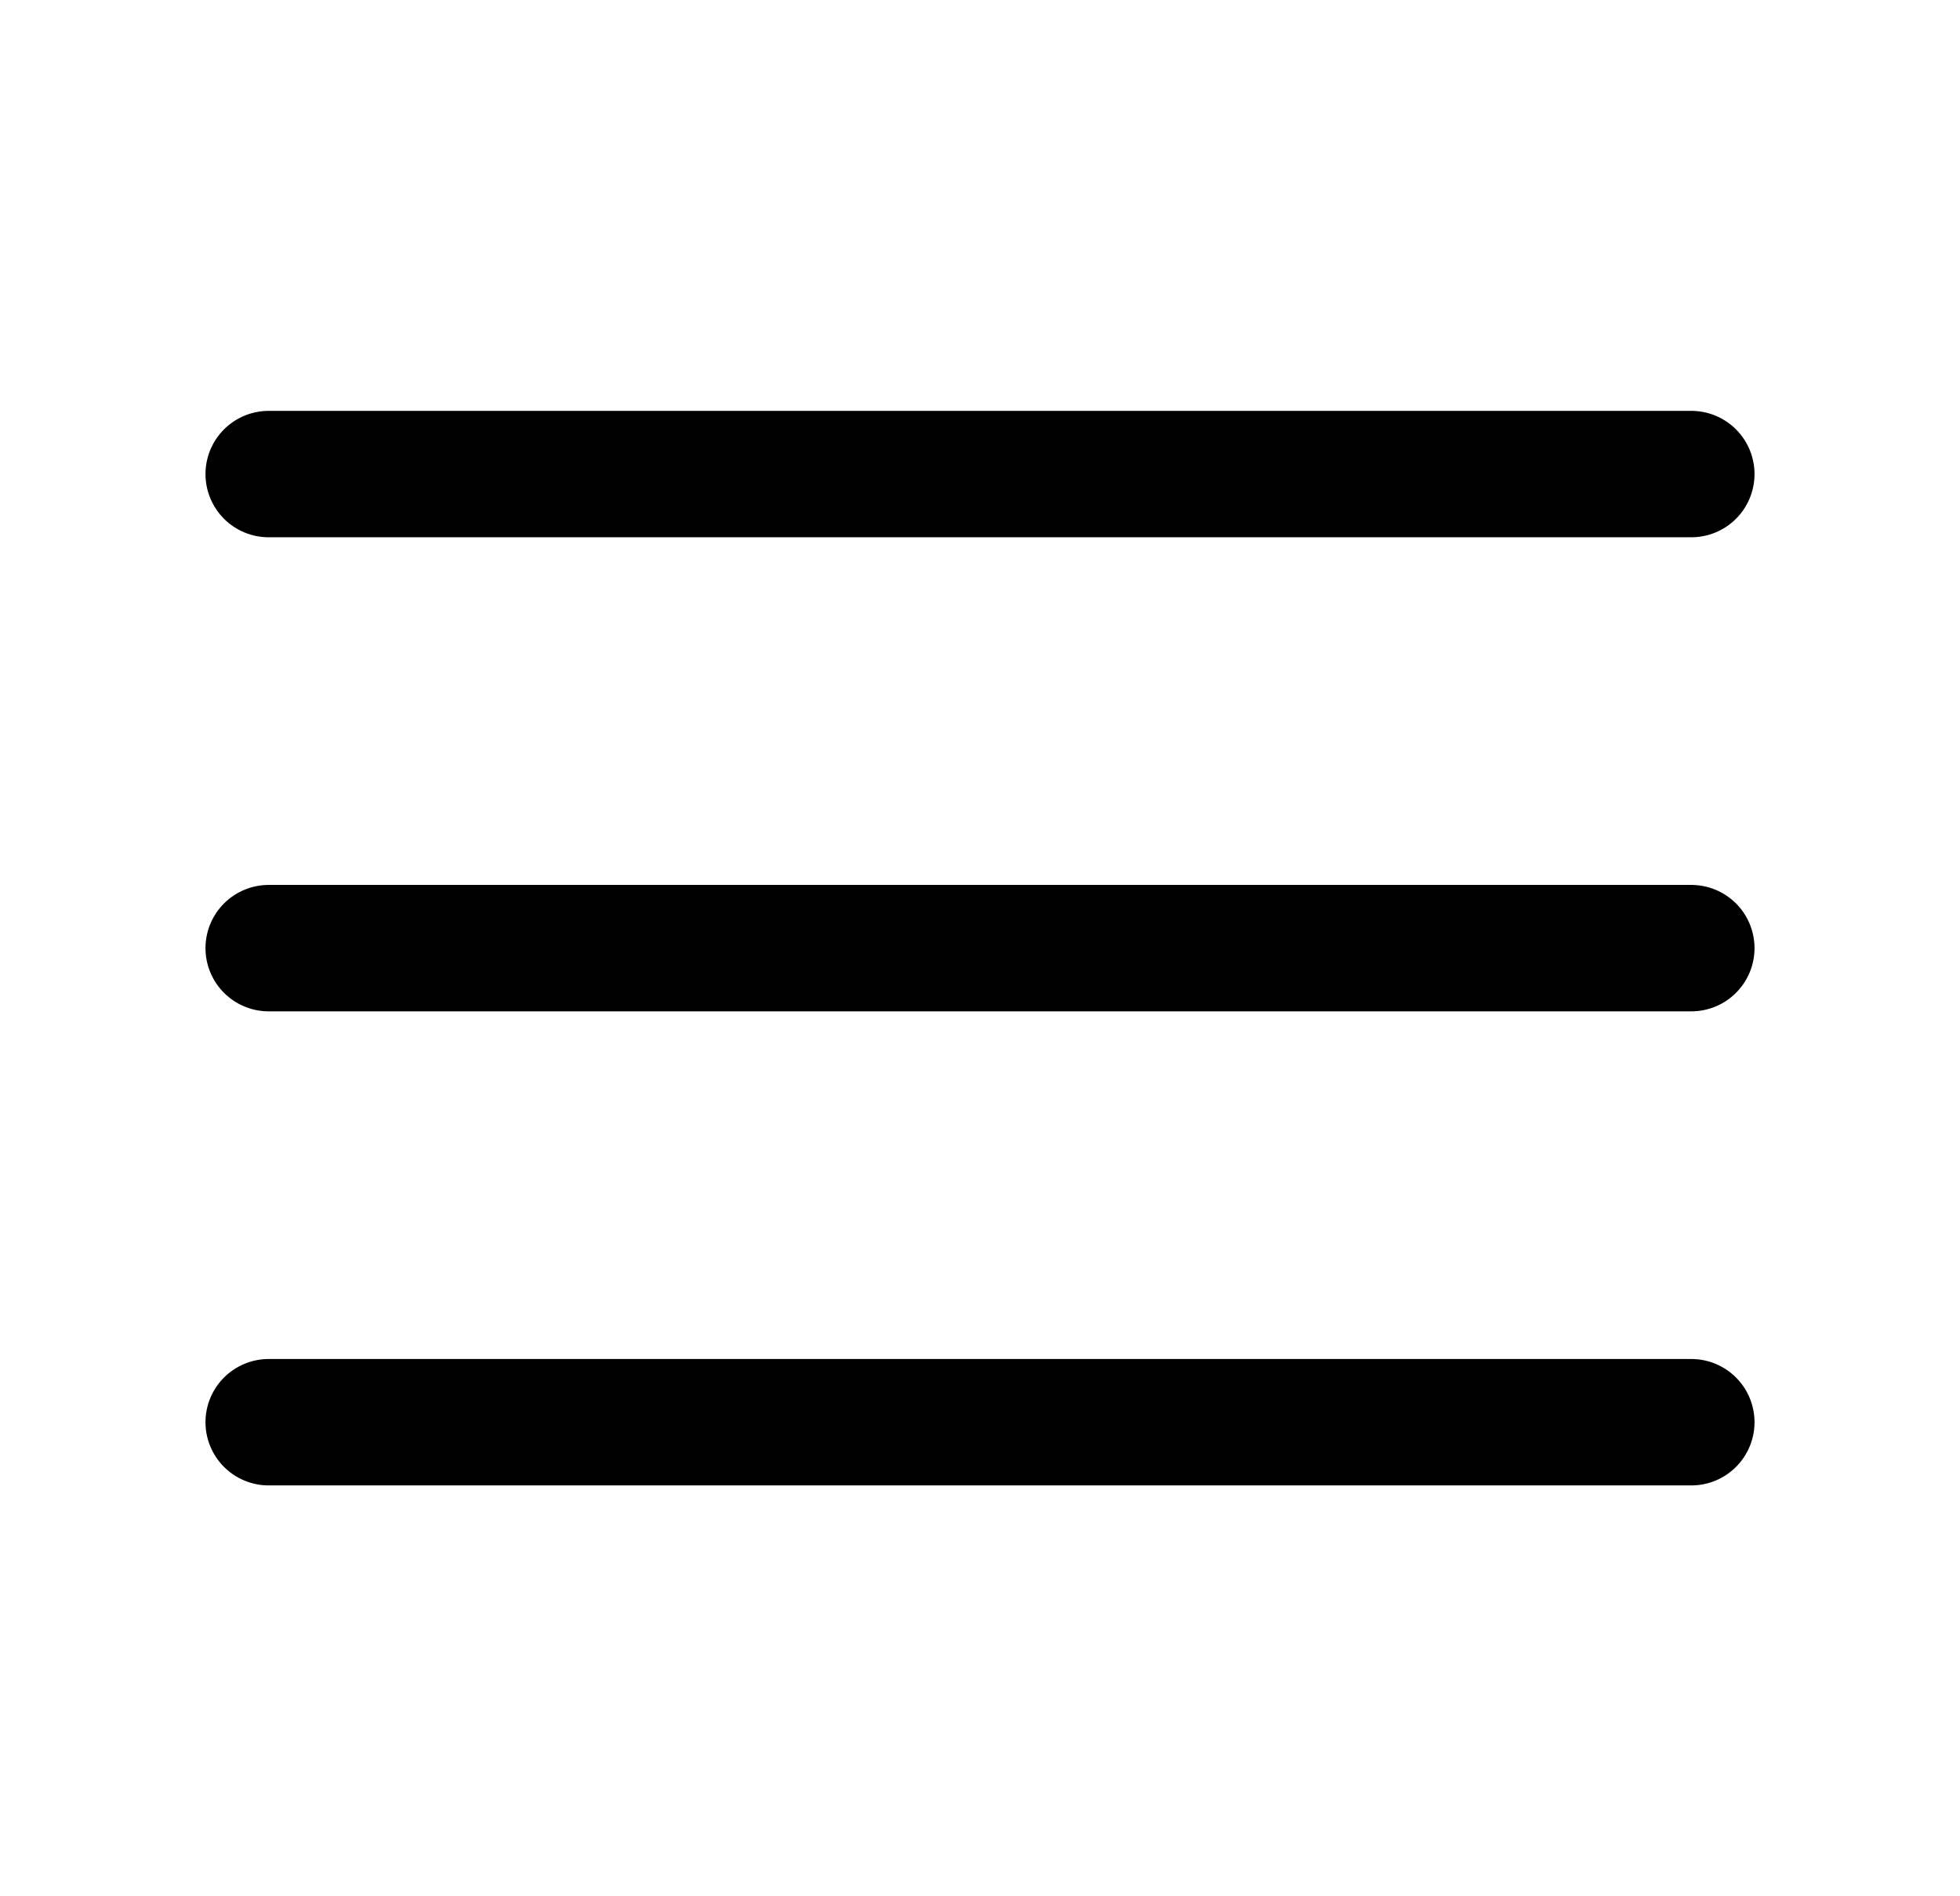
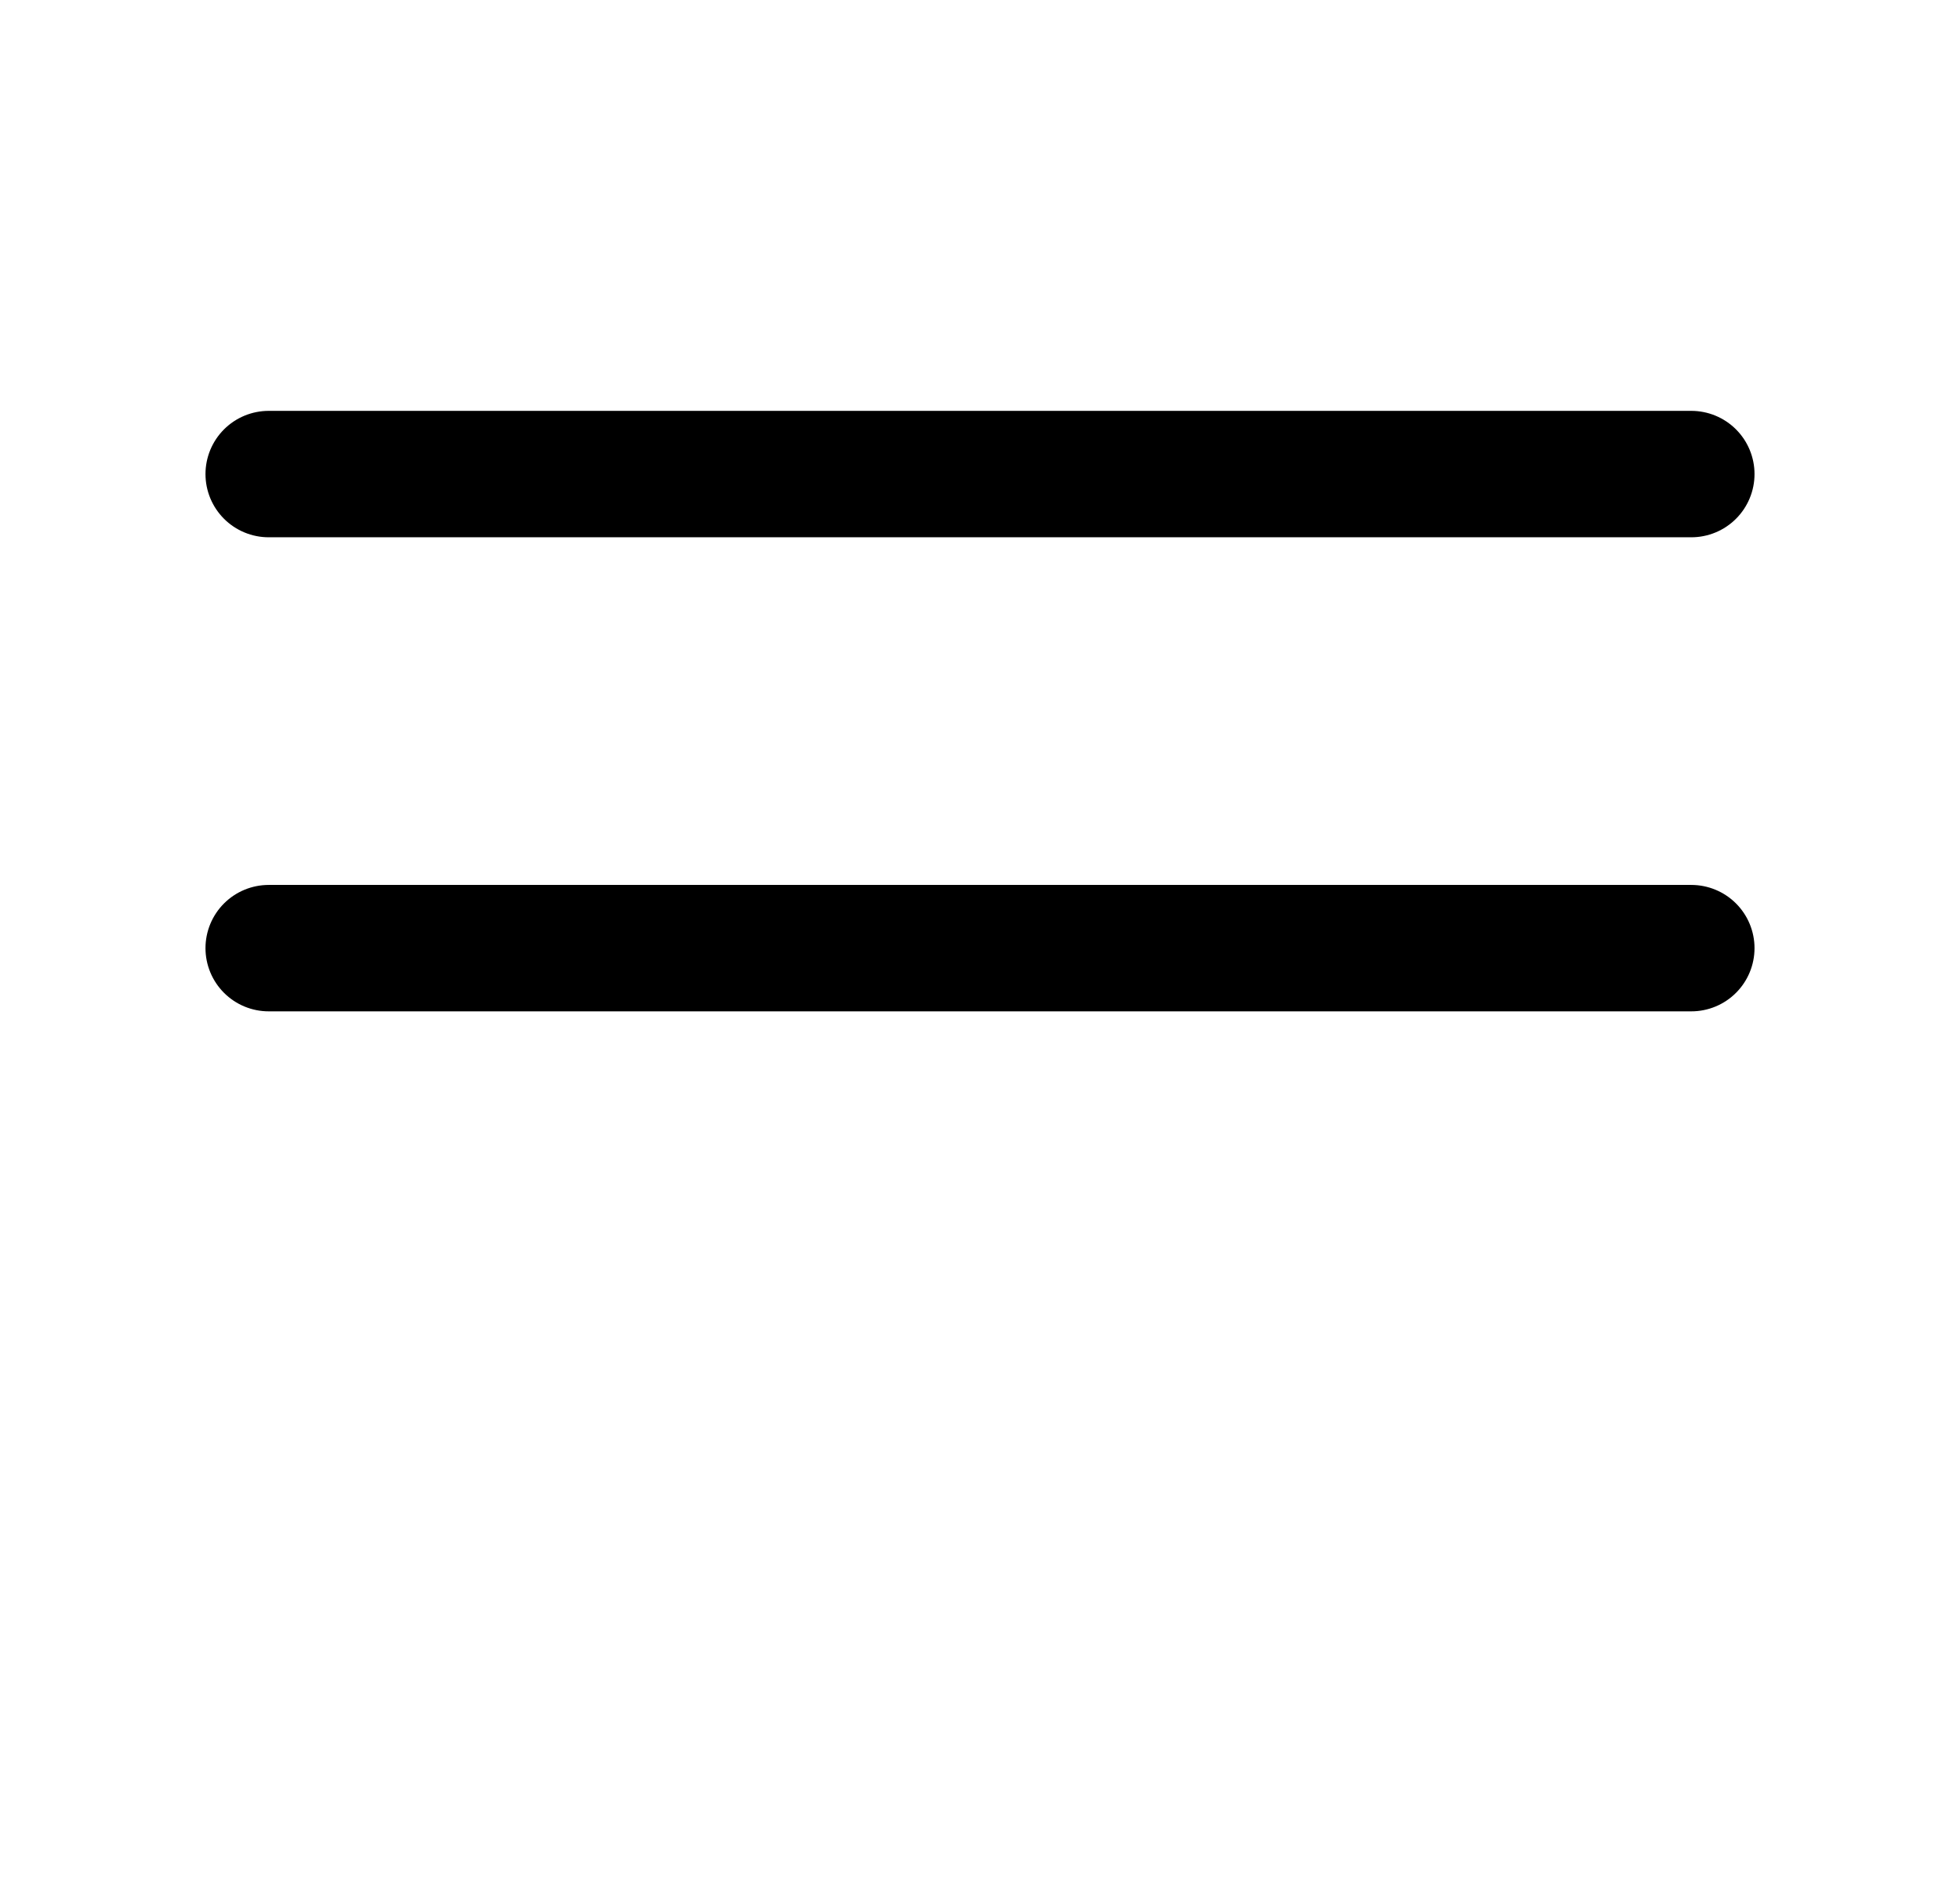
<svg xmlns="http://www.w3.org/2000/svg" width="31" height="30" viewBox="0 0 31 30" fill="none">
  <g id="menu">
    <path id="Vector" d="M4.25 15H26.75" stroke="black" stroke-width="2" stroke-linecap="round" stroke-linejoin="round" />
    <path id="Vector_2" d="M4.25 7.5H26.75" stroke="black" stroke-width="2" stroke-linecap="round" stroke-linejoin="round" />
-     <path id="Vector_3" d="M4.25 22.5H26.75" stroke="black" stroke-width="2" stroke-linecap="round" stroke-linejoin="round" />
  </g>
</svg>